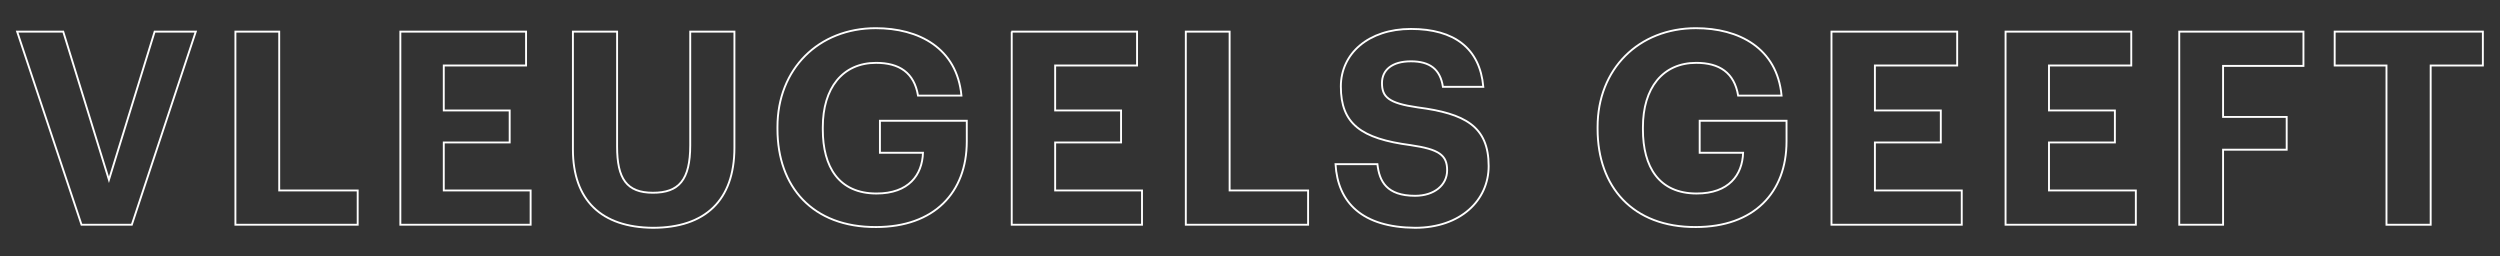
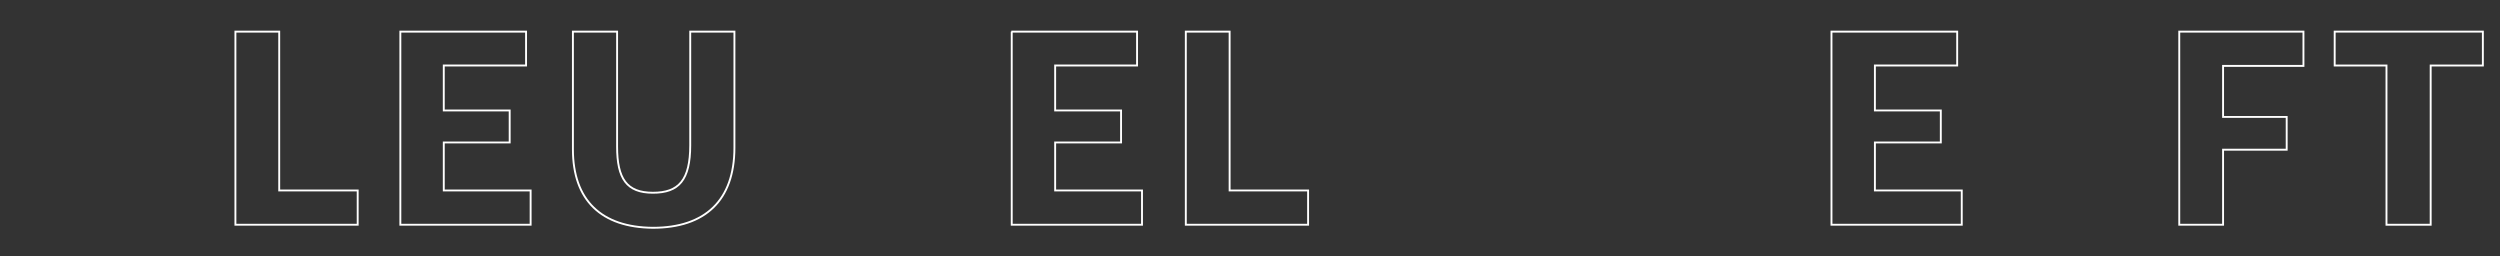
<svg xmlns="http://www.w3.org/2000/svg" version="1.1" id="Layer_1" x="0px" y="0px" viewBox="0 0 656.3 67.2" style="enable-background:new 0 0 656.3 67.2;" xml:space="preserve">
  <rect x="0" y="0" width="656.3" height="67.2" fill="#333333" stroke="none" />
  <style type="text/css">
	.st0{fill:none;stroke:#FFFFFF;stroke-width:0.5;stroke-miterlimit:10;}
</style>
  <g>
-     <path class="st0" d="M4.5,8.3h12.1l12,38.9l12-38.9h10.8L34.6,59H21.4L4.5,8.3z" />
    <path class="st0" d="M61.8,8.3h11.5V50h20.6v9H61.8V8.3z" />
    <path class="st0" d="M105.1,8.3h33v8.9h-21.6V29h17.3v8.4h-17.3V50h22.8V59h-34.2V8.3z" />
    <path class="st0" d="M150.4,39.2V8.3h11.6v30.2c0,8.4,2.5,12.1,9.4,12.1c6.8,0,9.8-3.3,9.8-12.5V8.3h11.6v30.5   c0,13.8-7.7,21-21.4,21C157.9,59.7,150.4,52.6,150.4,39.2z" />
-     <path class="st0" d="M204.1,33.9v-0.6c0-15.2,10.8-25.9,25.8-25.9c11.3,0,21.3,5.2,22.5,17.7H241c-1-6-4.9-8.6-11-8.6   c-8.8,0-14,6.6-14,16.9v0.6c0,9.8,4.2,16.8,14.1,16.8c8.5,0,12-4.9,12.2-10.7H231v-8.4h22.8v5.4c0,13.5-8.6,22.5-23.8,22.5   C213.3,59.7,204.1,49,204.1,33.9z" />
    <path class="st0" d="M265.5,8.3h33v8.9H277V29h17.3v8.4H277V50h22.8V59h-34.2V8.3z" />
    <path class="st0" d="M311.3,8.3h11.5V50h20.6v9h-32.1V8.3z" />
-     <path class="st0" d="M350.6,43.1h11c0.5,4.5,2.4,8.3,9.9,8.3c5,0,8.4-2.8,8.4-6.7c0-4-2.1-5.5-9.6-6.6c-13-1.7-18.3-5.6-18.3-15.4   c0-8.6,7.2-15.1,18.4-15.1c11.4,0,18.1,5.1,19,15.2h-10.6c-0.7-4.6-3.4-6.7-8.4-6.7s-7.6,2.3-7.6,5.7c0,3.6,1.6,5.3,9.4,6.4   c12.3,1.6,18.6,4.9,18.6,15.4c0,9-7.4,16.2-19.3,16.2C357.6,59.7,351.2,53.2,350.6,43.1z" />
-     <path class="st0" d="M419.4,33.9v-0.6c0-15.2,10.8-25.9,25.8-25.9c11.3,0,21.3,5.2,22.5,17.7h-11.4c-1-6-4.9-8.6-11-8.6   c-8.8,0-14,6.6-14,16.9v0.6c0,9.8,4.2,16.8,14.1,16.8c8.5,0,12-4.9,12.2-10.7h-11.4v-8.4H469v5.4c0,13.5-8.6,22.5-23.8,22.5   C428.6,59.7,419.4,49,419.4,33.9z" />
    <path class="st0" d="M480.8,8.3h33v8.9h-21.6V29h17.3v8.4h-17.3V50H515V59h-34.2V8.3z" />
-     <path class="st0" d="M526.5,8.3h33v8.9h-21.6V29h17.3v8.4h-17.3V50h22.8V59h-34.2V8.3z" />
    <path class="st0" d="M572.2,8.3h32.5v9h-21.1v13.4h16.7v8.6h-16.7V59h-11.5V8.3z" />
    <path class="st0" d="M626.6,17.2h-13.7V8.3h38.9v8.9h-13.7V59h-11.6V17.2z" />
  </g>
</svg>